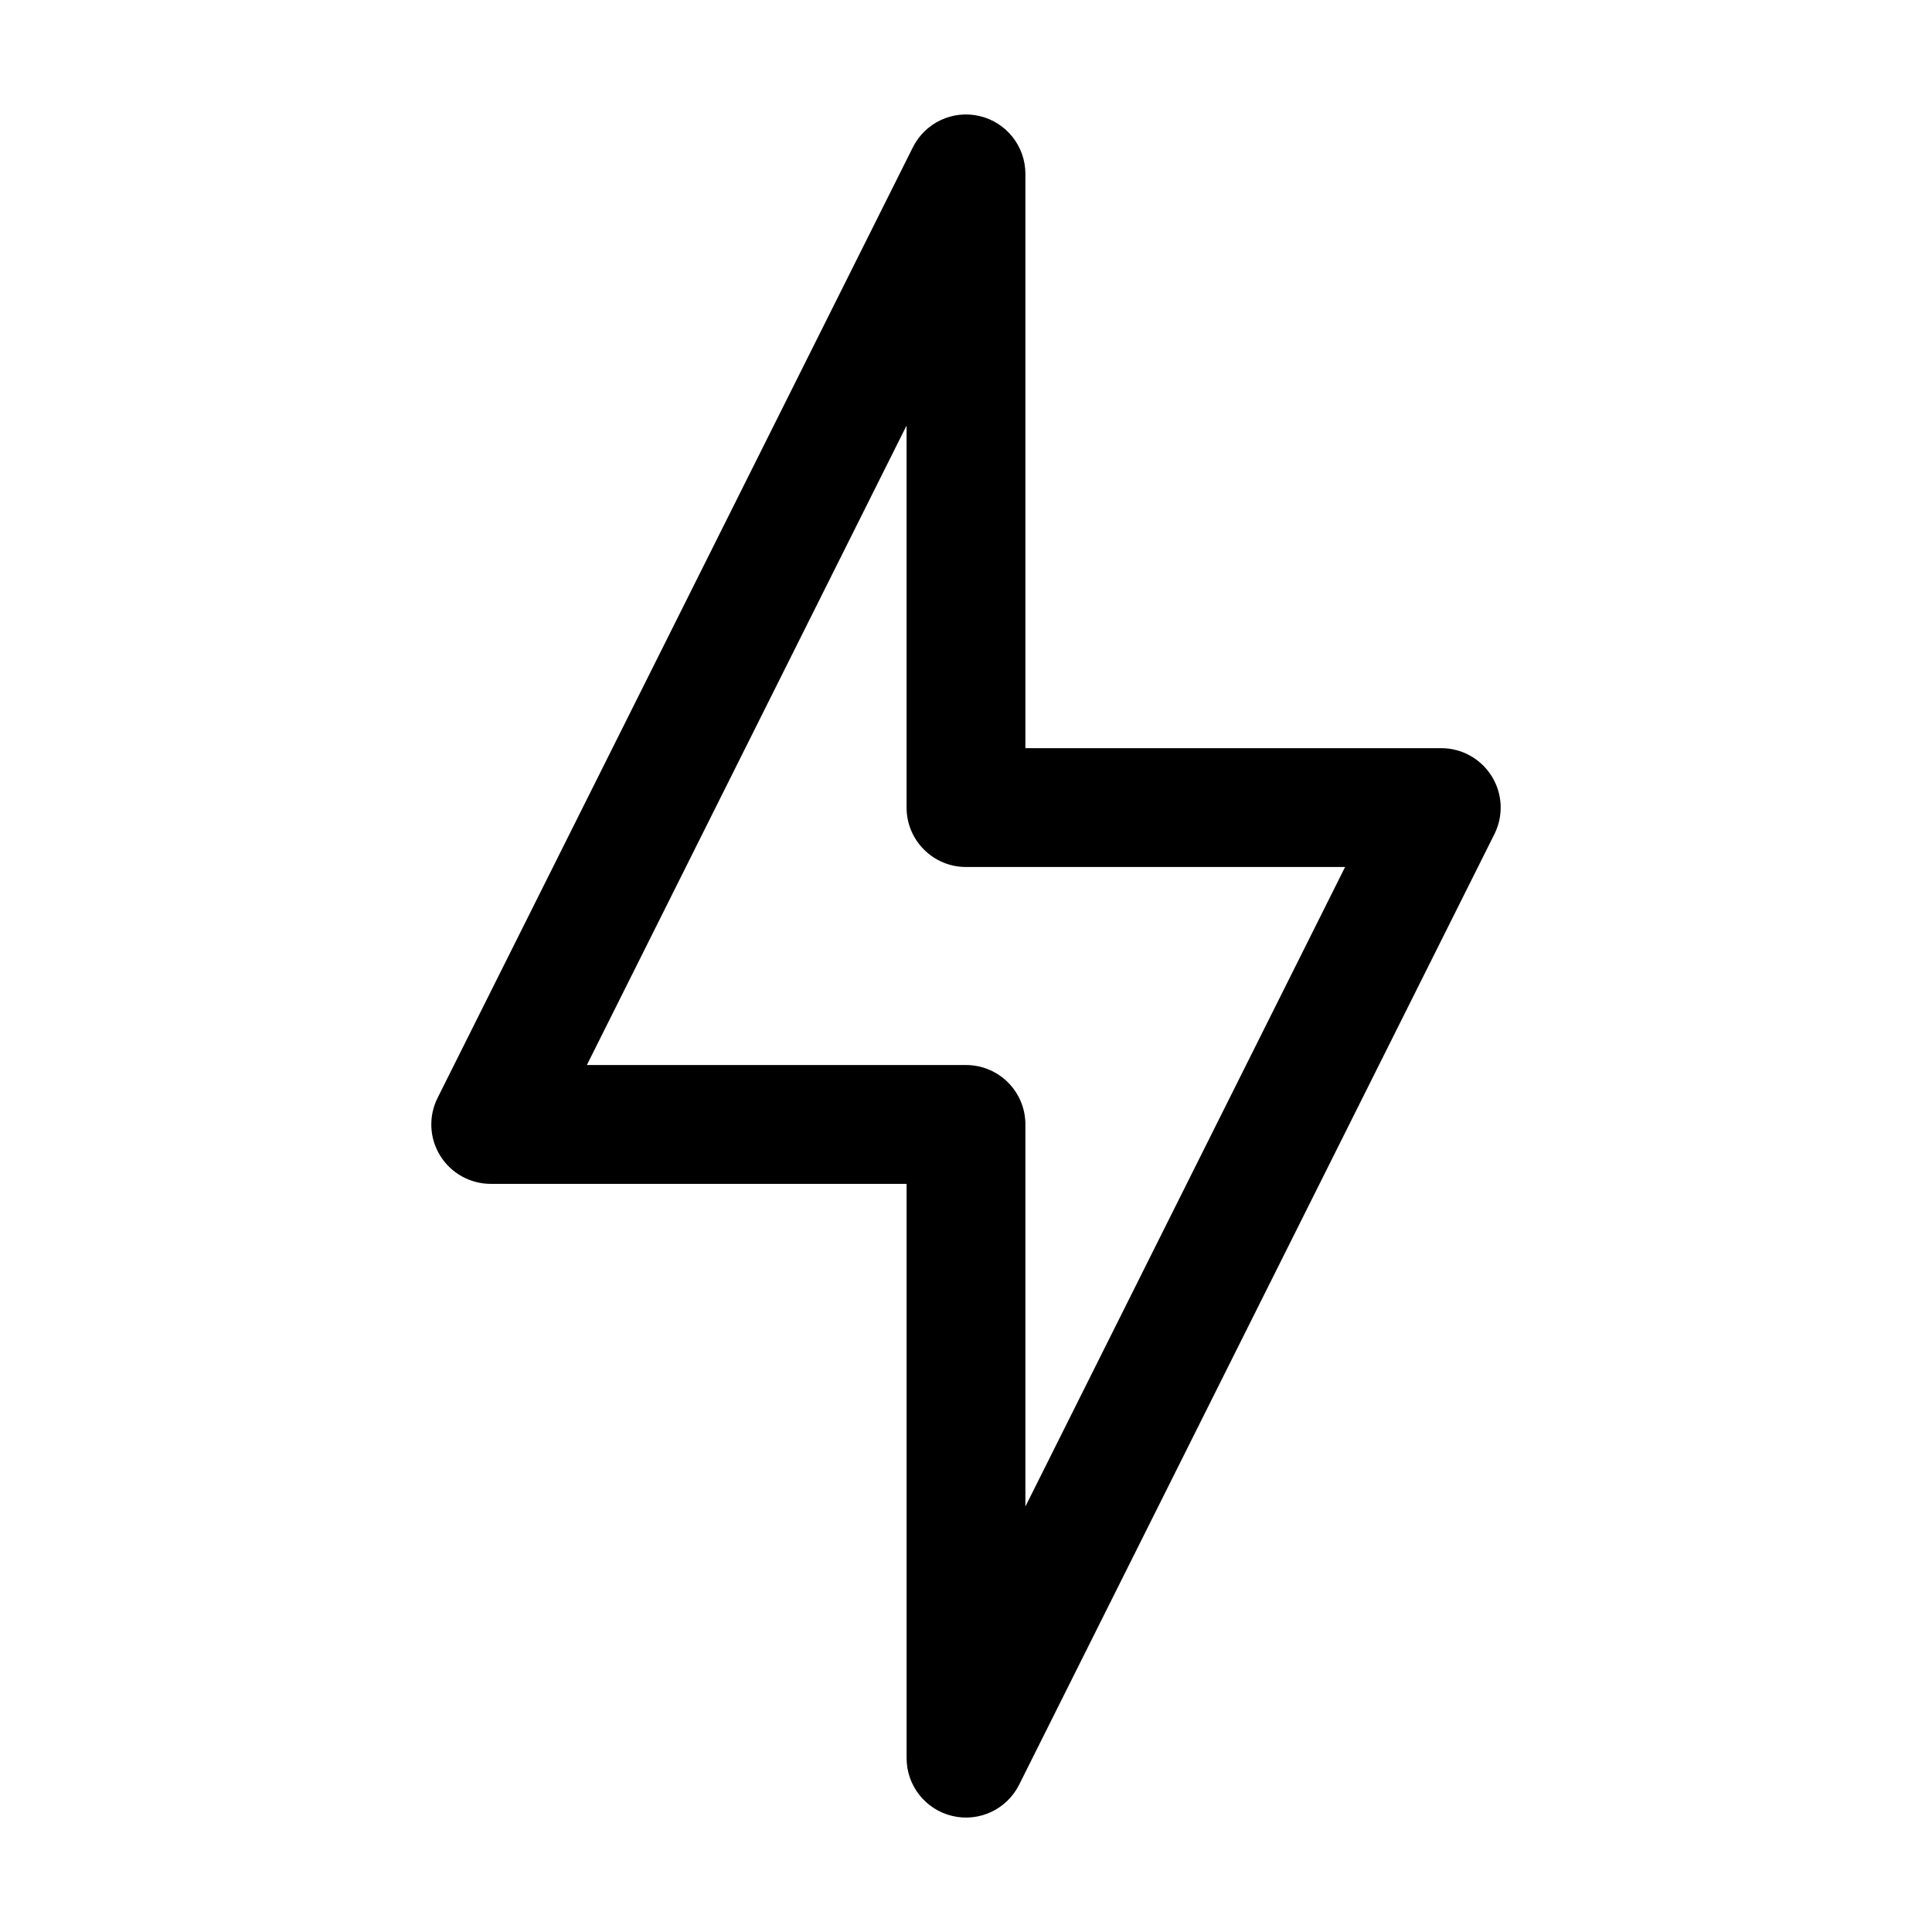
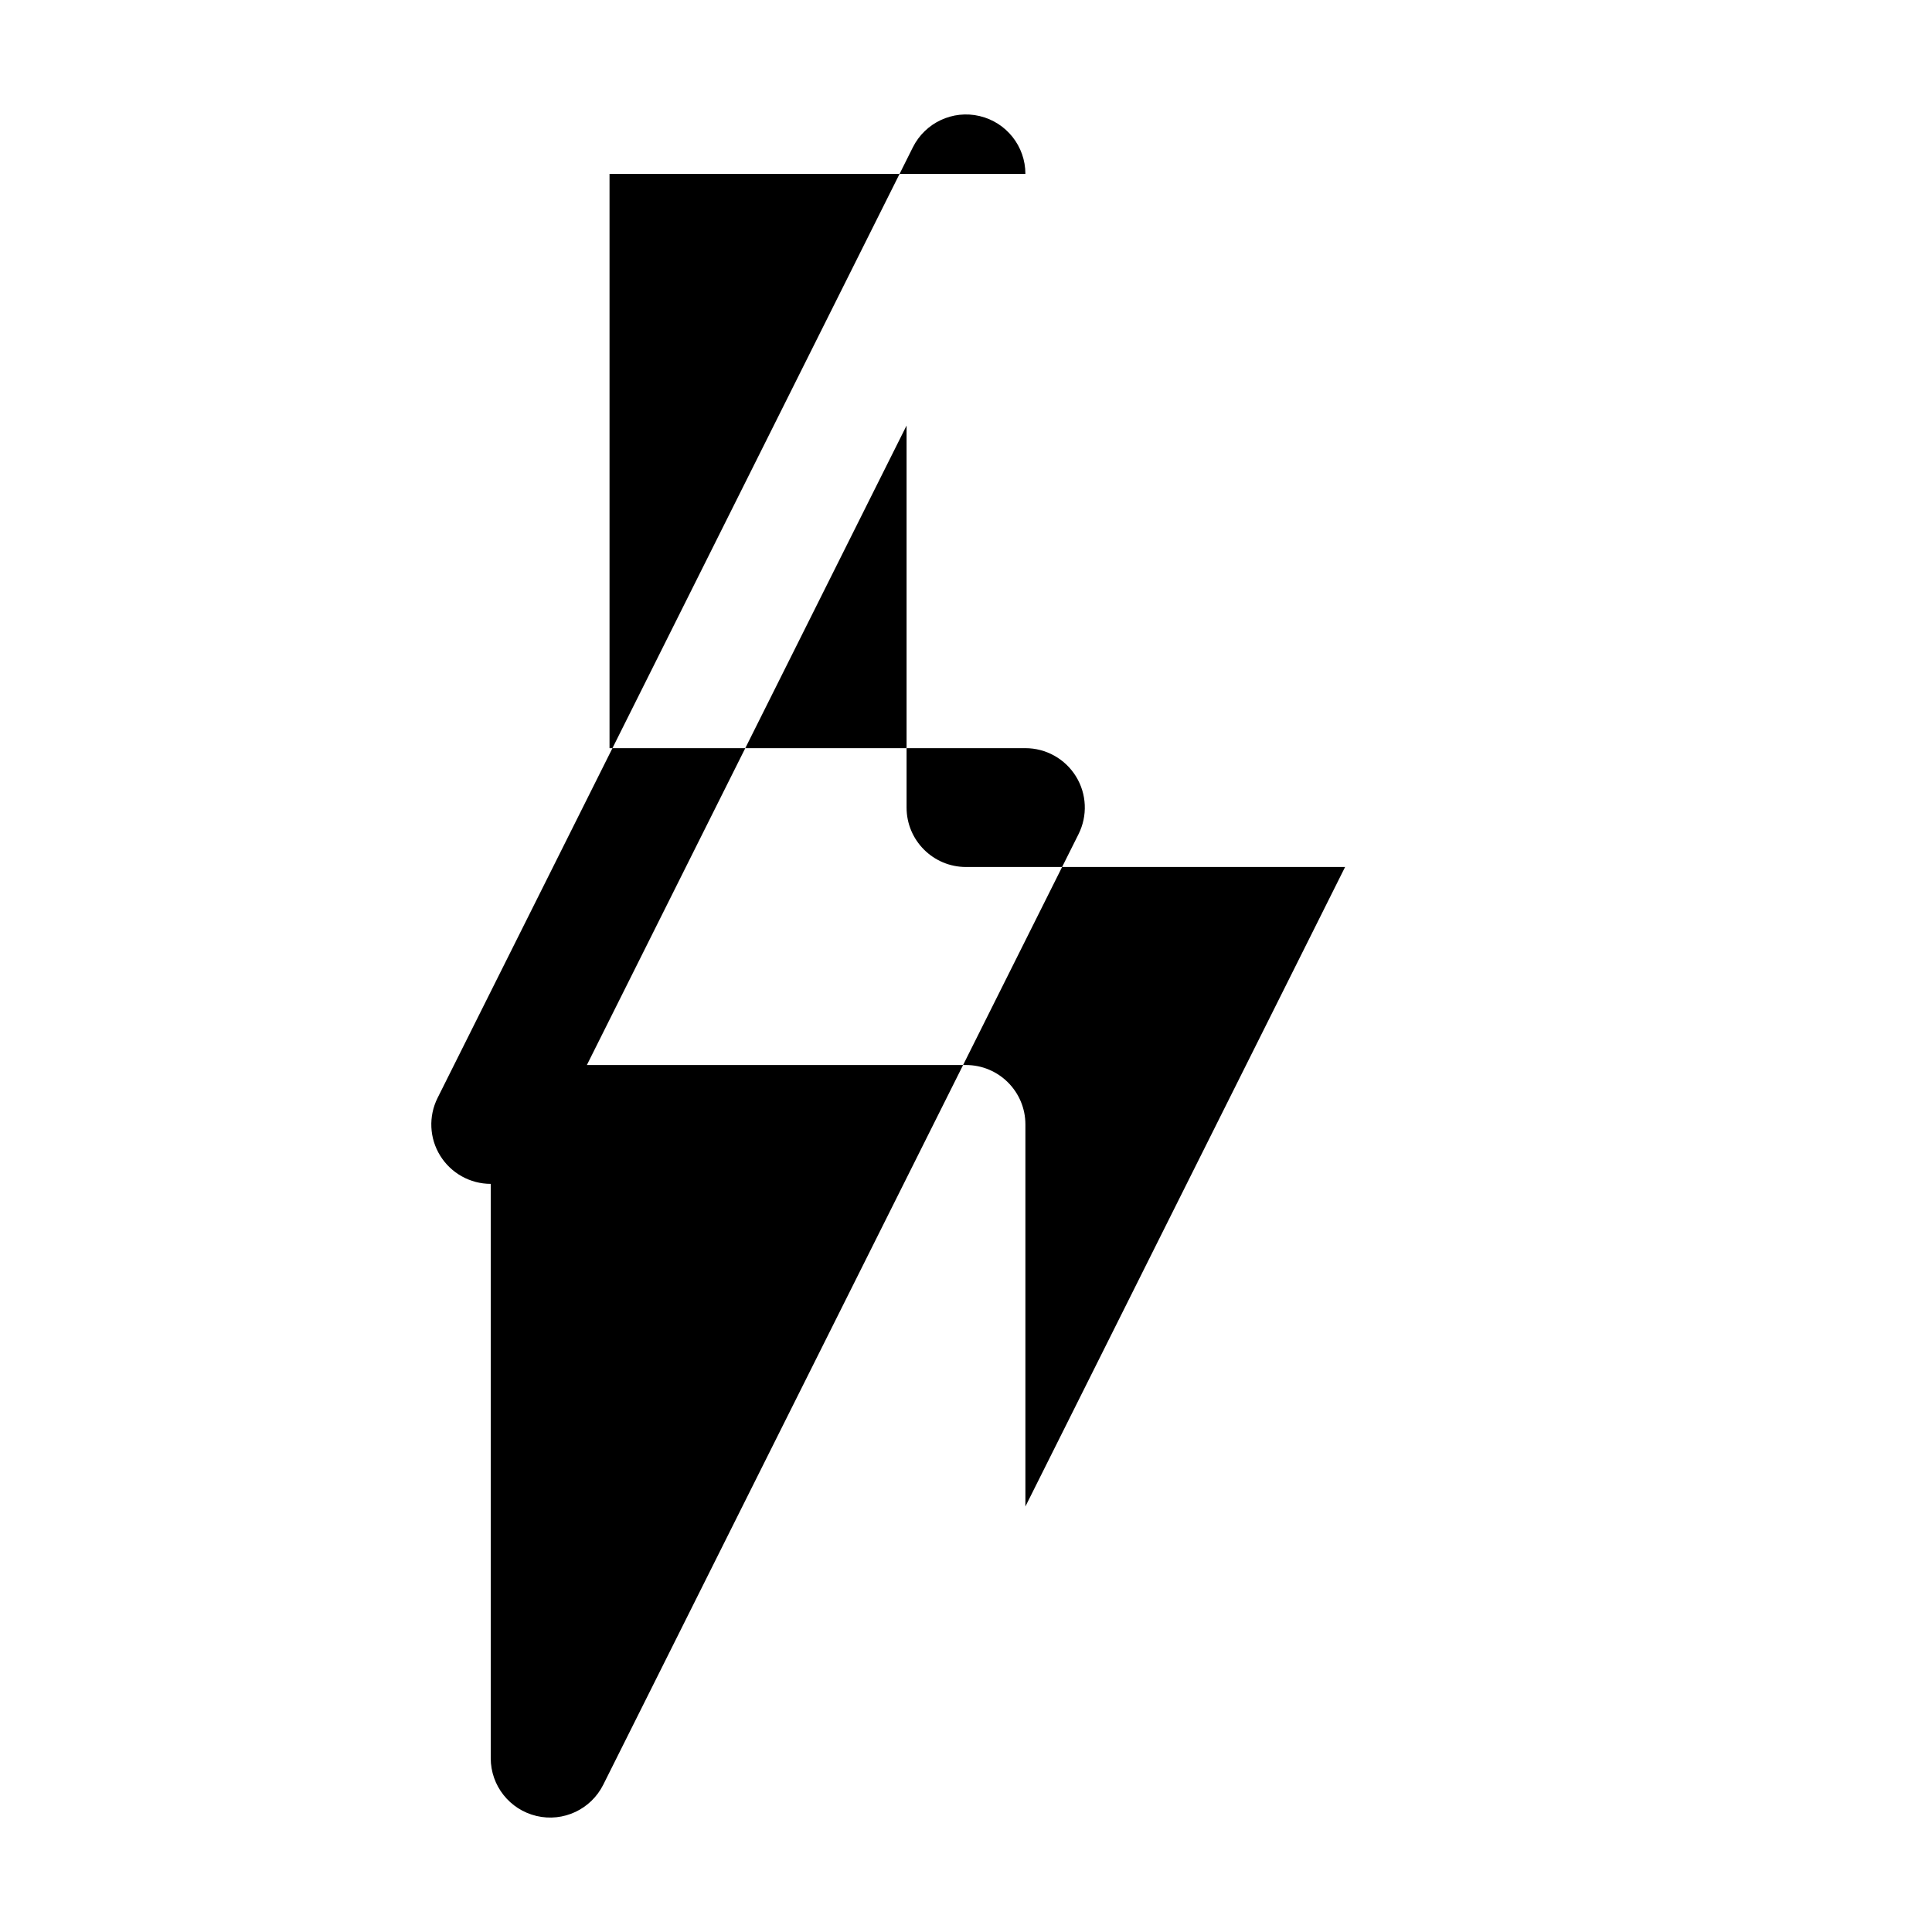
<svg xmlns="http://www.w3.org/2000/svg" fill="#000000" width="800px" height="800px" version="1.1" viewBox="144 144 512 512">
-   <path d="m415.74 190.08c0-7.305-5.016-13.645-12.133-15.324-7.094-1.68-14.422 1.742-17.695 8.293l-125.95 251.91c-2.434 4.871-2.184 10.664 0.691 15.305 2.875 4.641 7.934 7.473 13.395 7.473h110.21v152.19c0 7.305 5.016 13.645 12.133 15.324 7.094 1.68 14.422-1.742 17.695-8.293l125.95-251.91c2.434-4.871 2.184-10.664-0.691-15.305-2.875-4.641-7.934-7.473-13.395-7.473h-110.21v-152.19zm-31.488 66.691v101.25c0 8.691 7.055 15.742 15.742 15.742h100.47l-84.723 169.47v-101.25c0-8.691-7.055-15.742-15.742-15.742h-100.47z" fill-rule="evenodd" />
+   <path d="m415.74 190.08c0-7.305-5.016-13.645-12.133-15.324-7.094-1.68-14.422 1.742-17.695 8.293l-125.95 251.91c-2.434 4.871-2.184 10.664 0.691 15.305 2.875 4.641 7.934 7.473 13.395 7.473v152.19c0 7.305 5.016 13.645 12.133 15.324 7.094 1.68 14.422-1.742 17.695-8.293l125.95-251.91c2.434-4.871 2.184-10.664-0.691-15.305-2.875-4.641-7.934-7.473-13.395-7.473h-110.21v-152.19zm-31.488 66.691v101.25c0 8.691 7.055 15.742 15.742 15.742h100.47l-84.723 169.47v-101.25c0-8.691-7.055-15.742-15.742-15.742h-100.47z" fill-rule="evenodd" />
</svg>